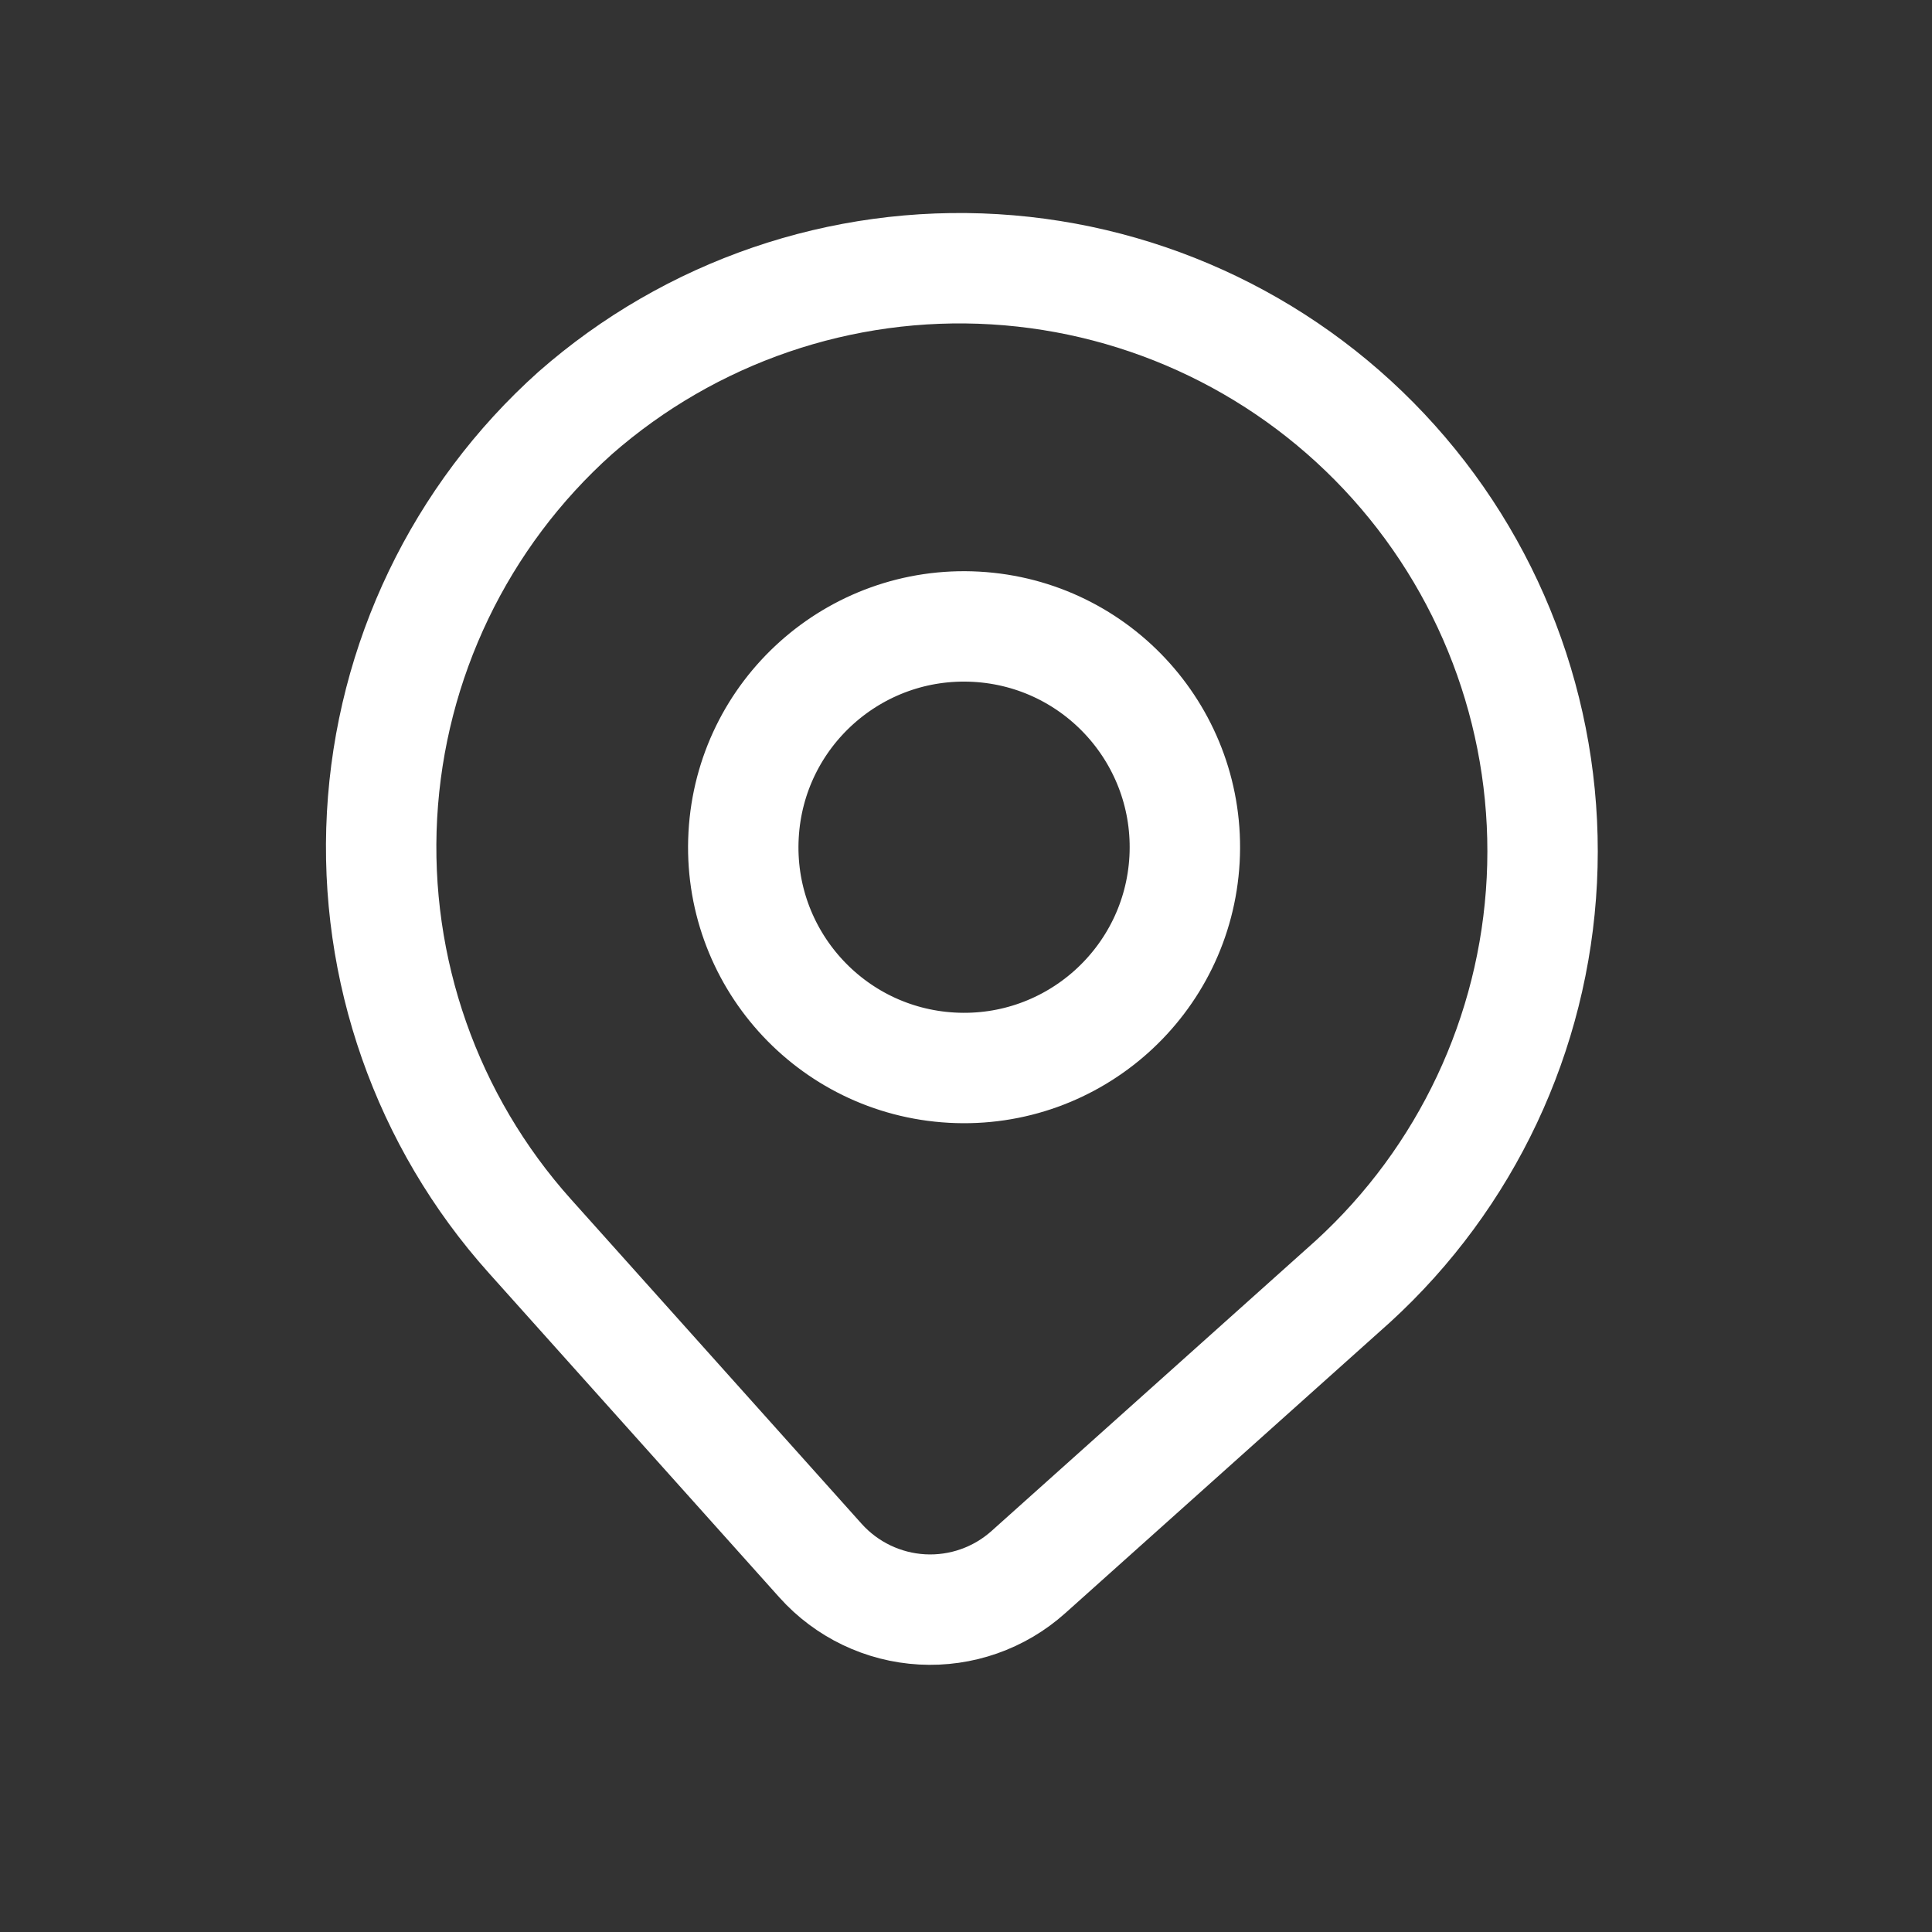
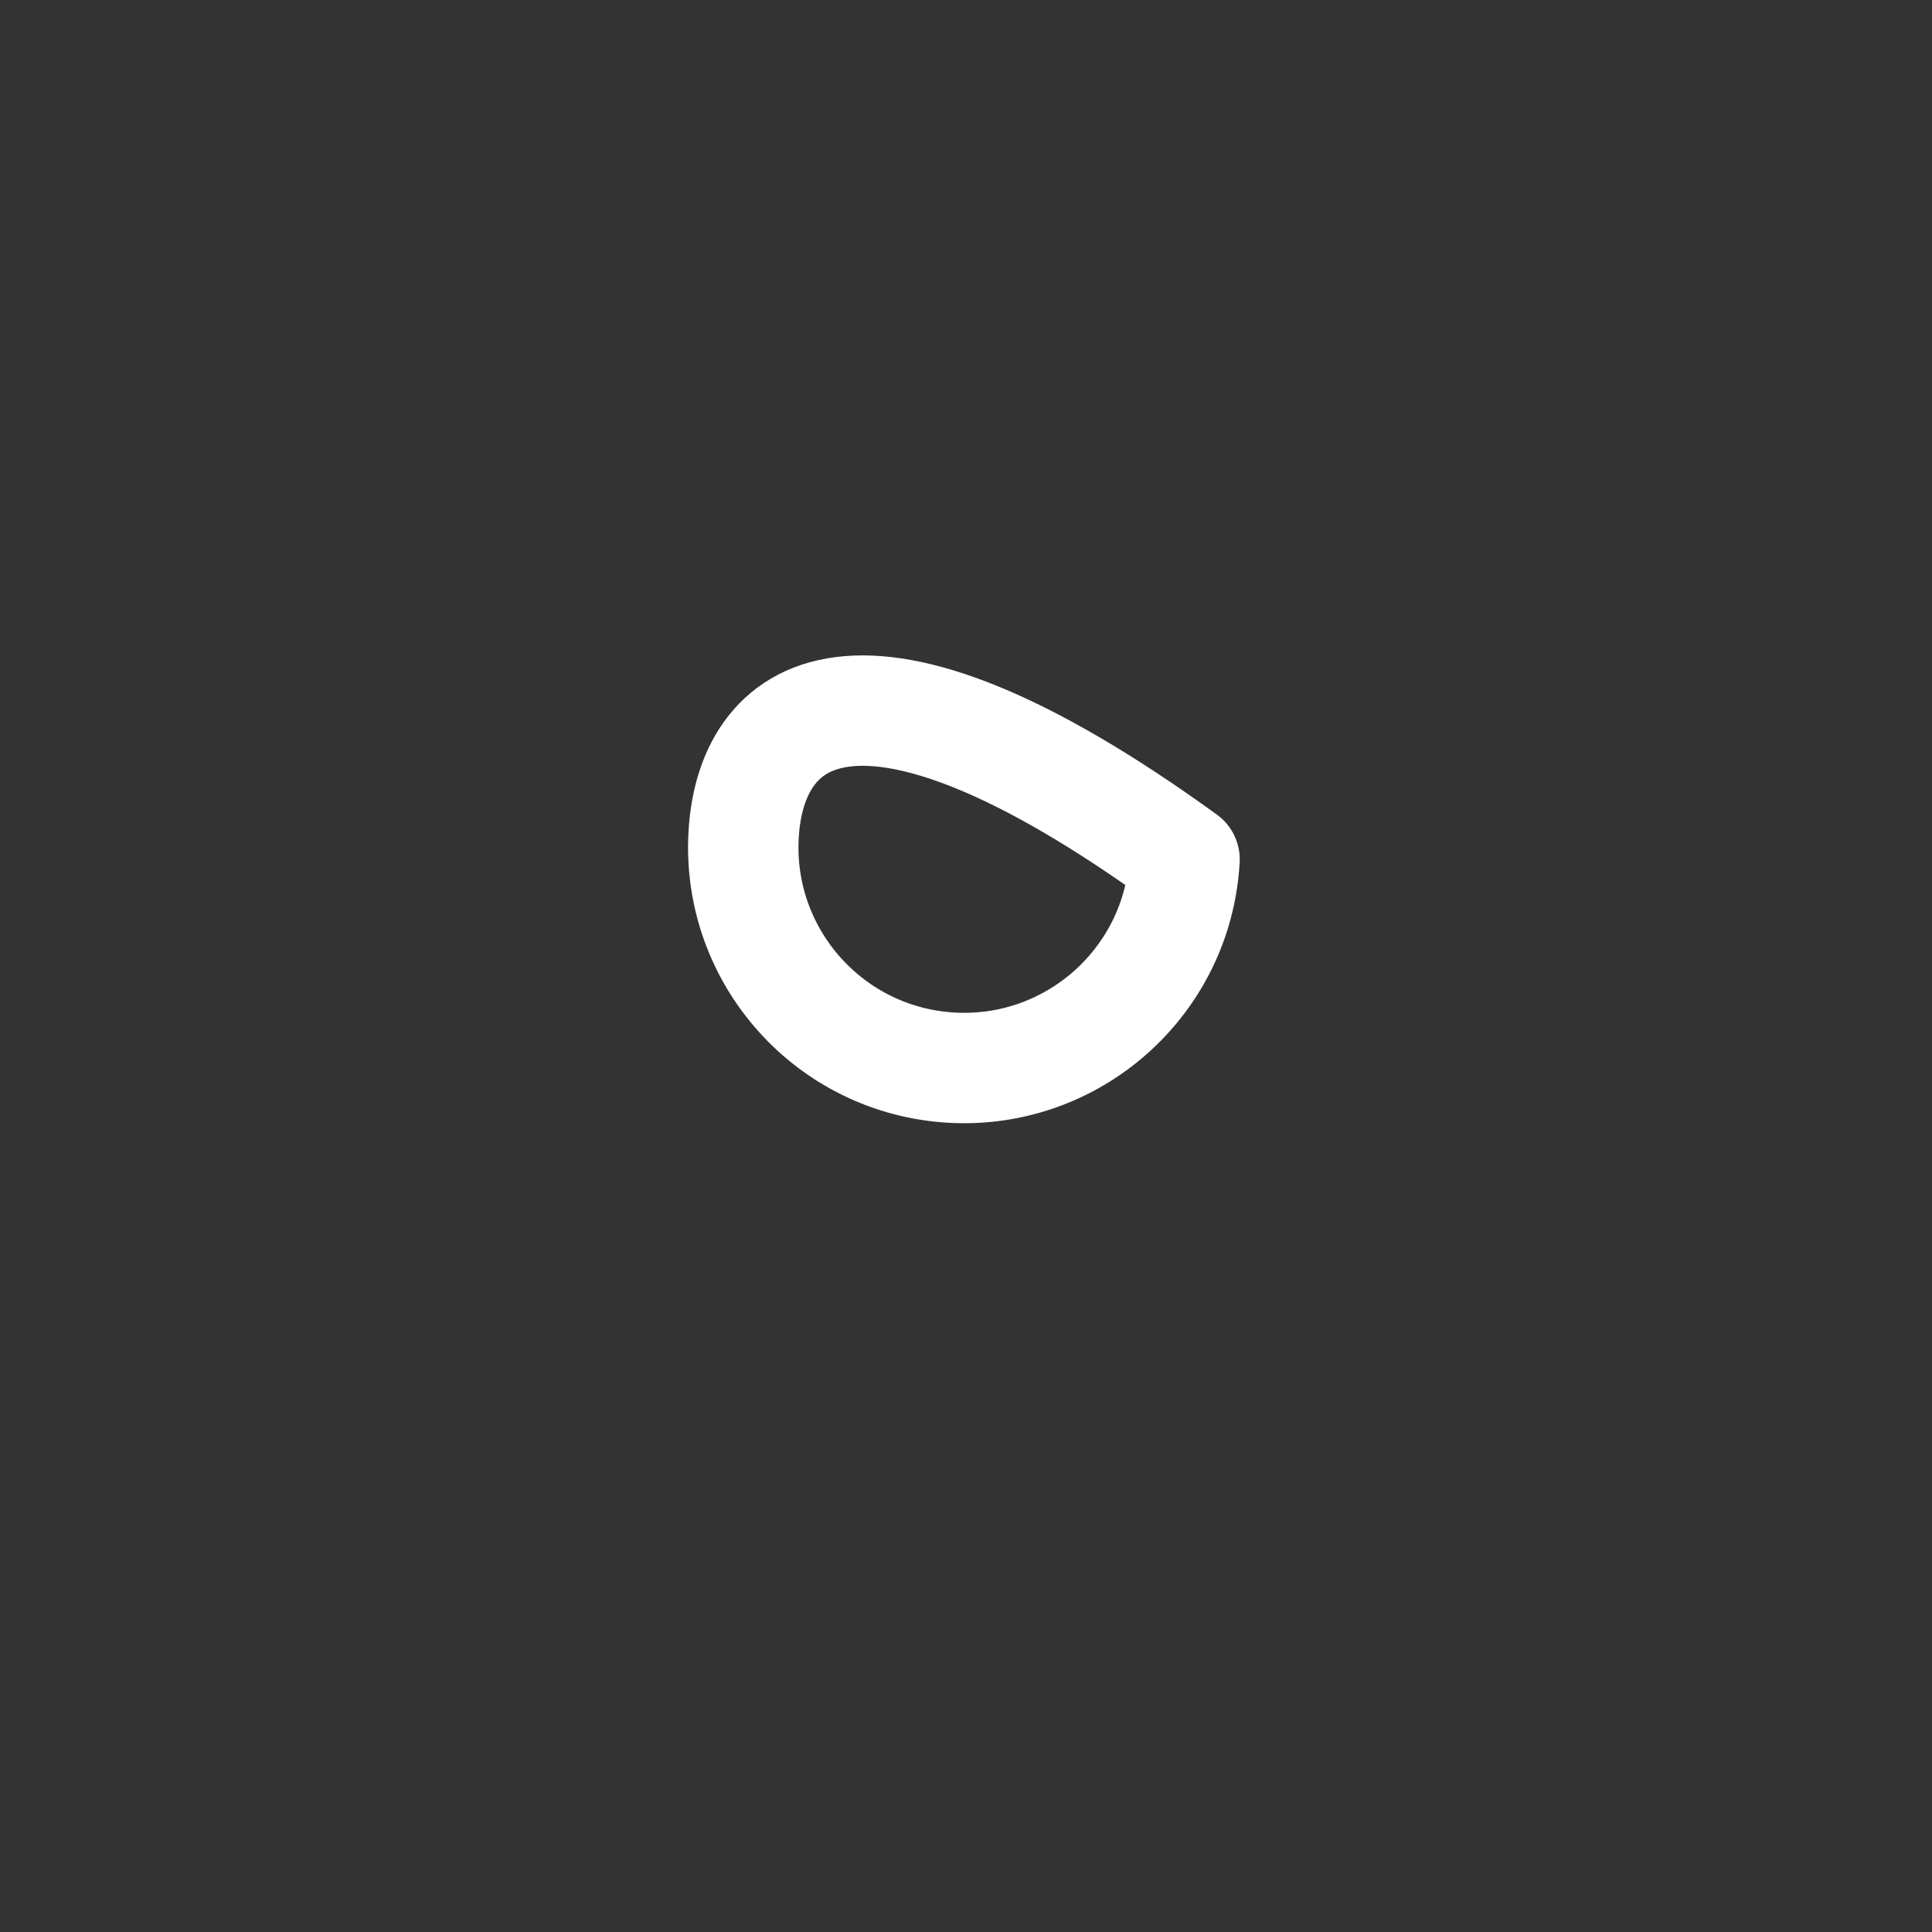
<svg xmlns="http://www.w3.org/2000/svg" width="35" height="35" viewBox="0 0 35 35" fill="none">
  <rect x="0" y="0" width="35" height="35" fill="#333333" stroke="none" />
-   <path d="M10.419 7.483C12.51 5.647 15.241 4.711 18.018 4.878C20.796 5.045 23.395 6.301 25.251 8.374C27.107 10.446 28.071 13.168 27.932 15.946C27.793 18.725 26.563 21.337 24.51 23.214L18.63 28.48C18.103 28.952 17.411 29.195 16.705 29.156C15.999 29.117 15.337 28.799 14.865 28.273L9.599 22.393C7.73 20.307 6.767 17.564 6.921 14.768C7.075 11.972 8.333 9.351 10.419 7.483Z" stroke="white" stroke-width="2" stroke-linejoin="round" />
-   <path d="M17.245 19.342C19.451 19.463 21.337 17.773 21.459 15.568C21.58 13.362 19.89 11.475 17.684 11.354C15.479 11.233 13.592 12.922 13.471 15.128C13.349 17.334 15.039 19.221 17.245 19.342Z" stroke="white" stroke-width="2" stroke-linecap="round" stroke-linejoin="round" />
+   <path d="M17.245 19.342C19.451 19.463 21.337 17.773 21.459 15.568C15.479 11.233 13.592 12.922 13.471 15.128C13.349 17.334 15.039 19.221 17.245 19.342Z" stroke="white" stroke-width="2" stroke-linecap="round" stroke-linejoin="round" />
</svg>